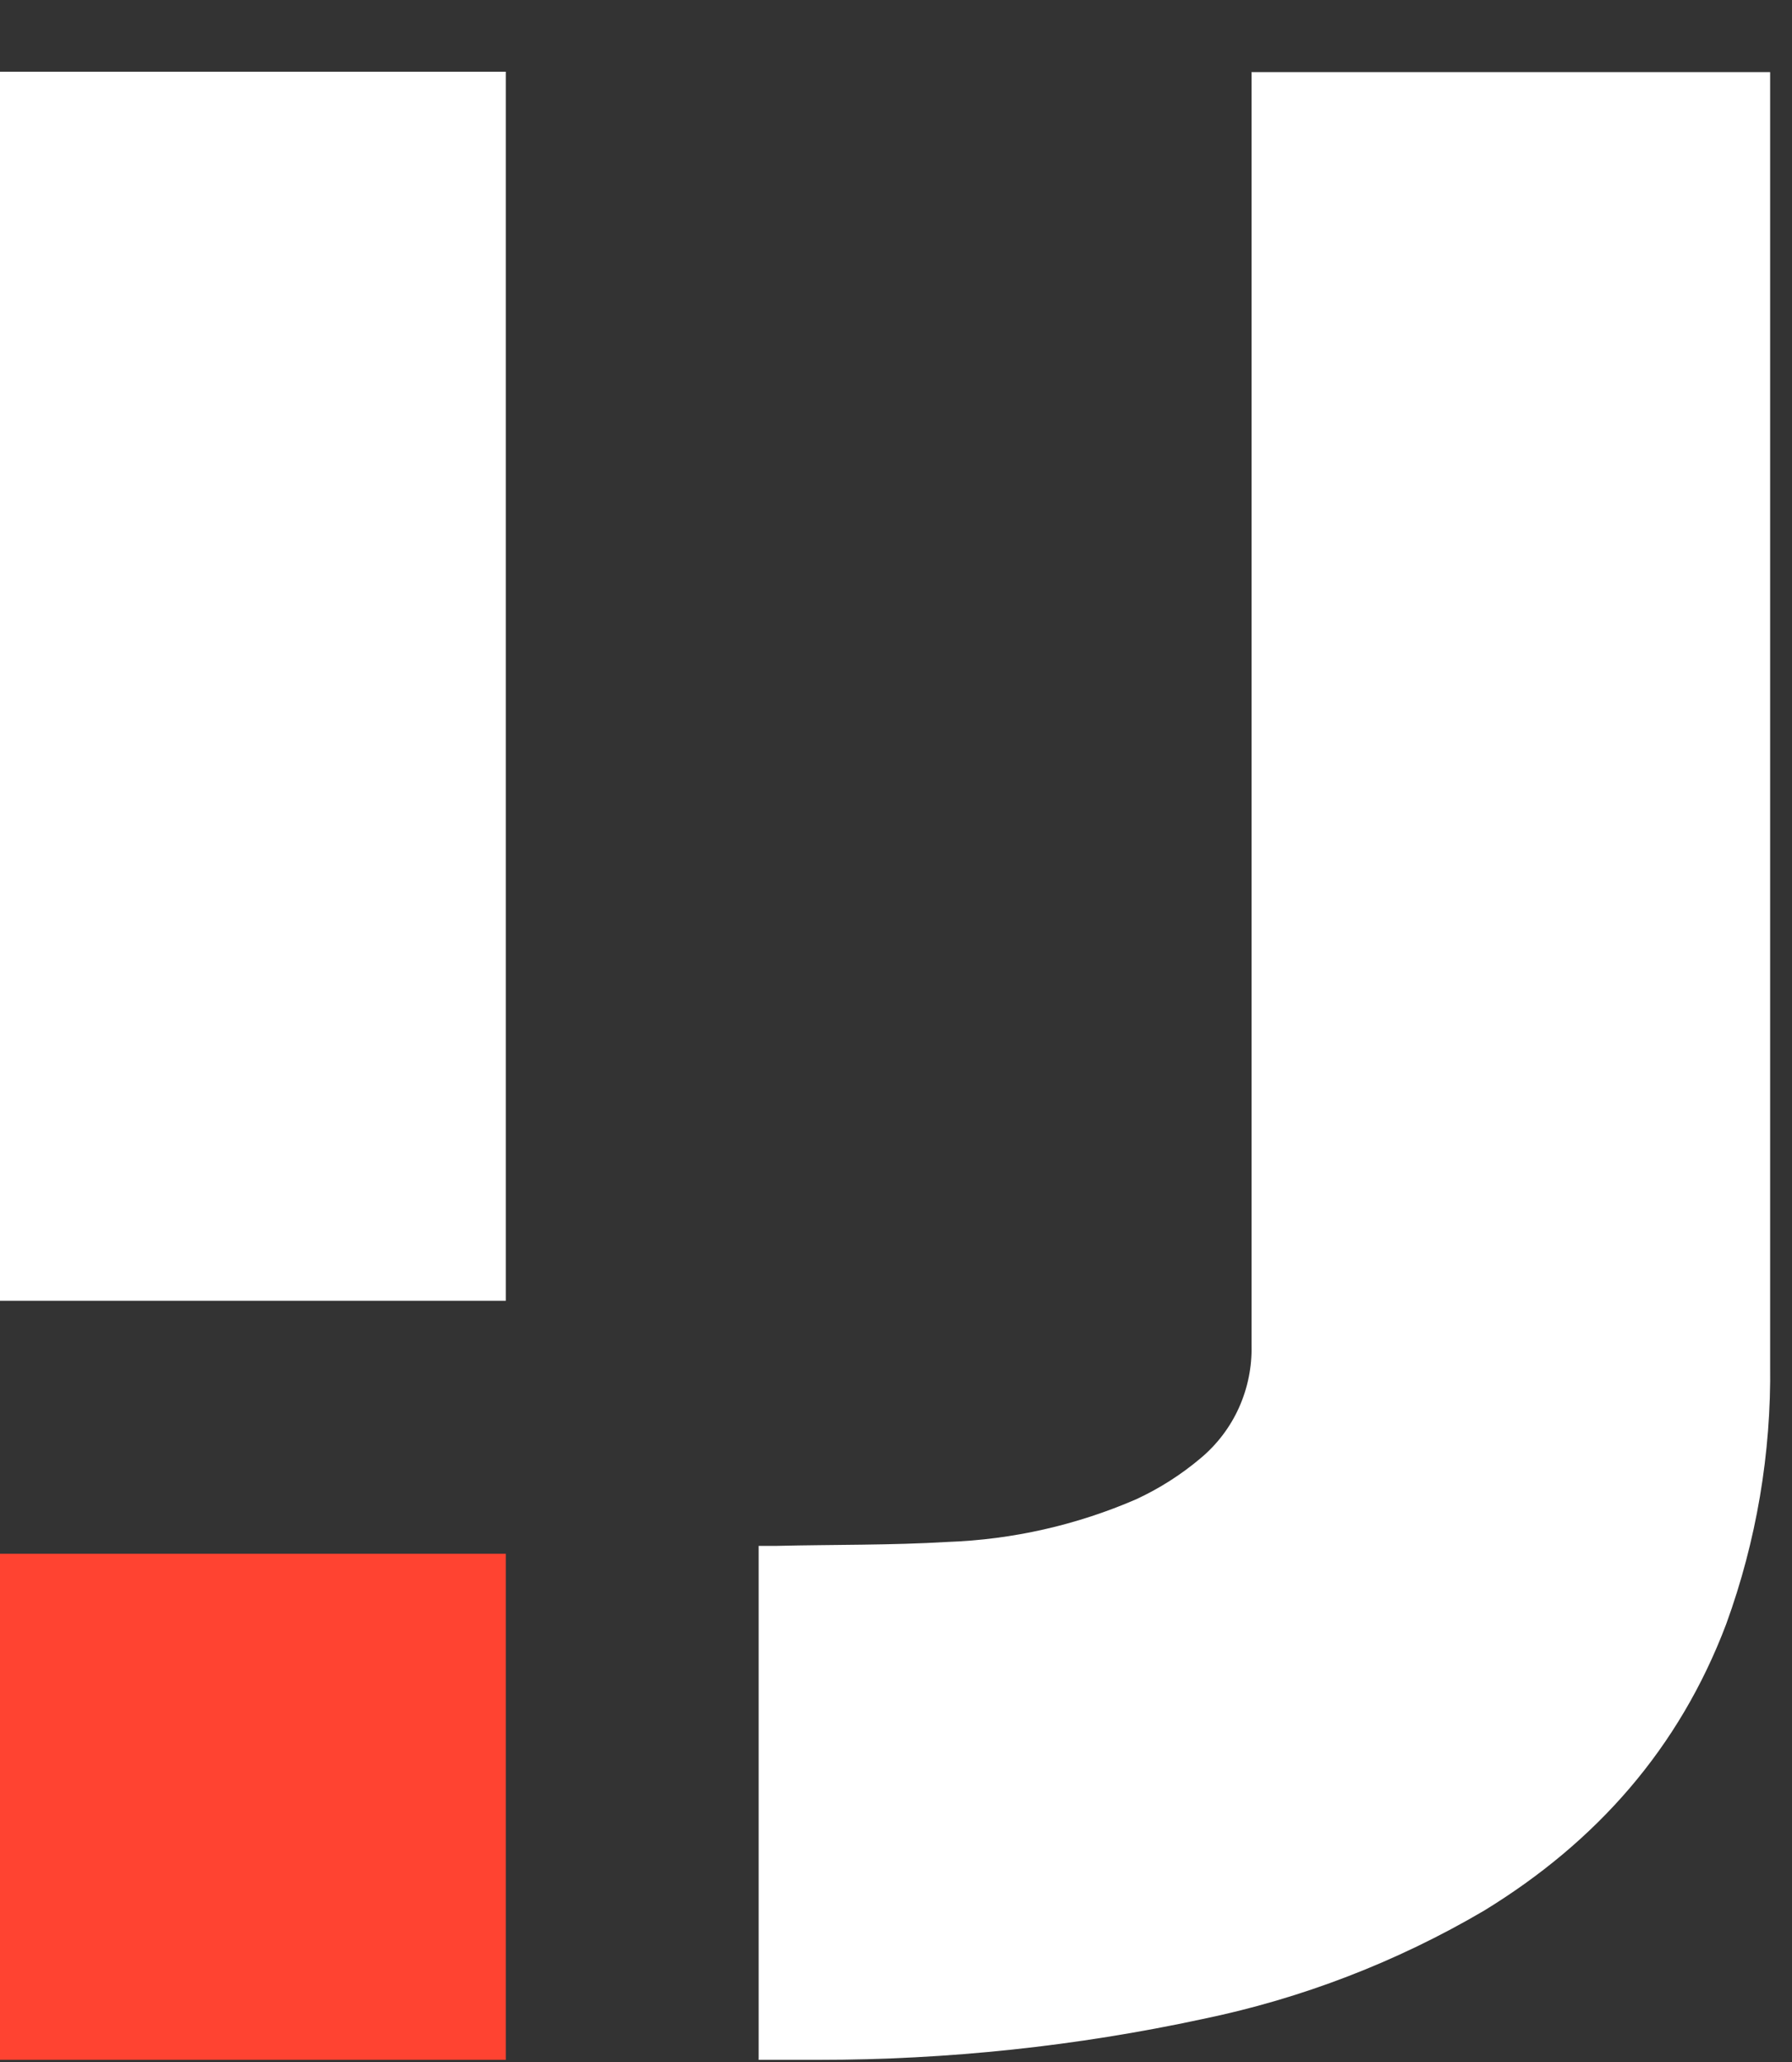
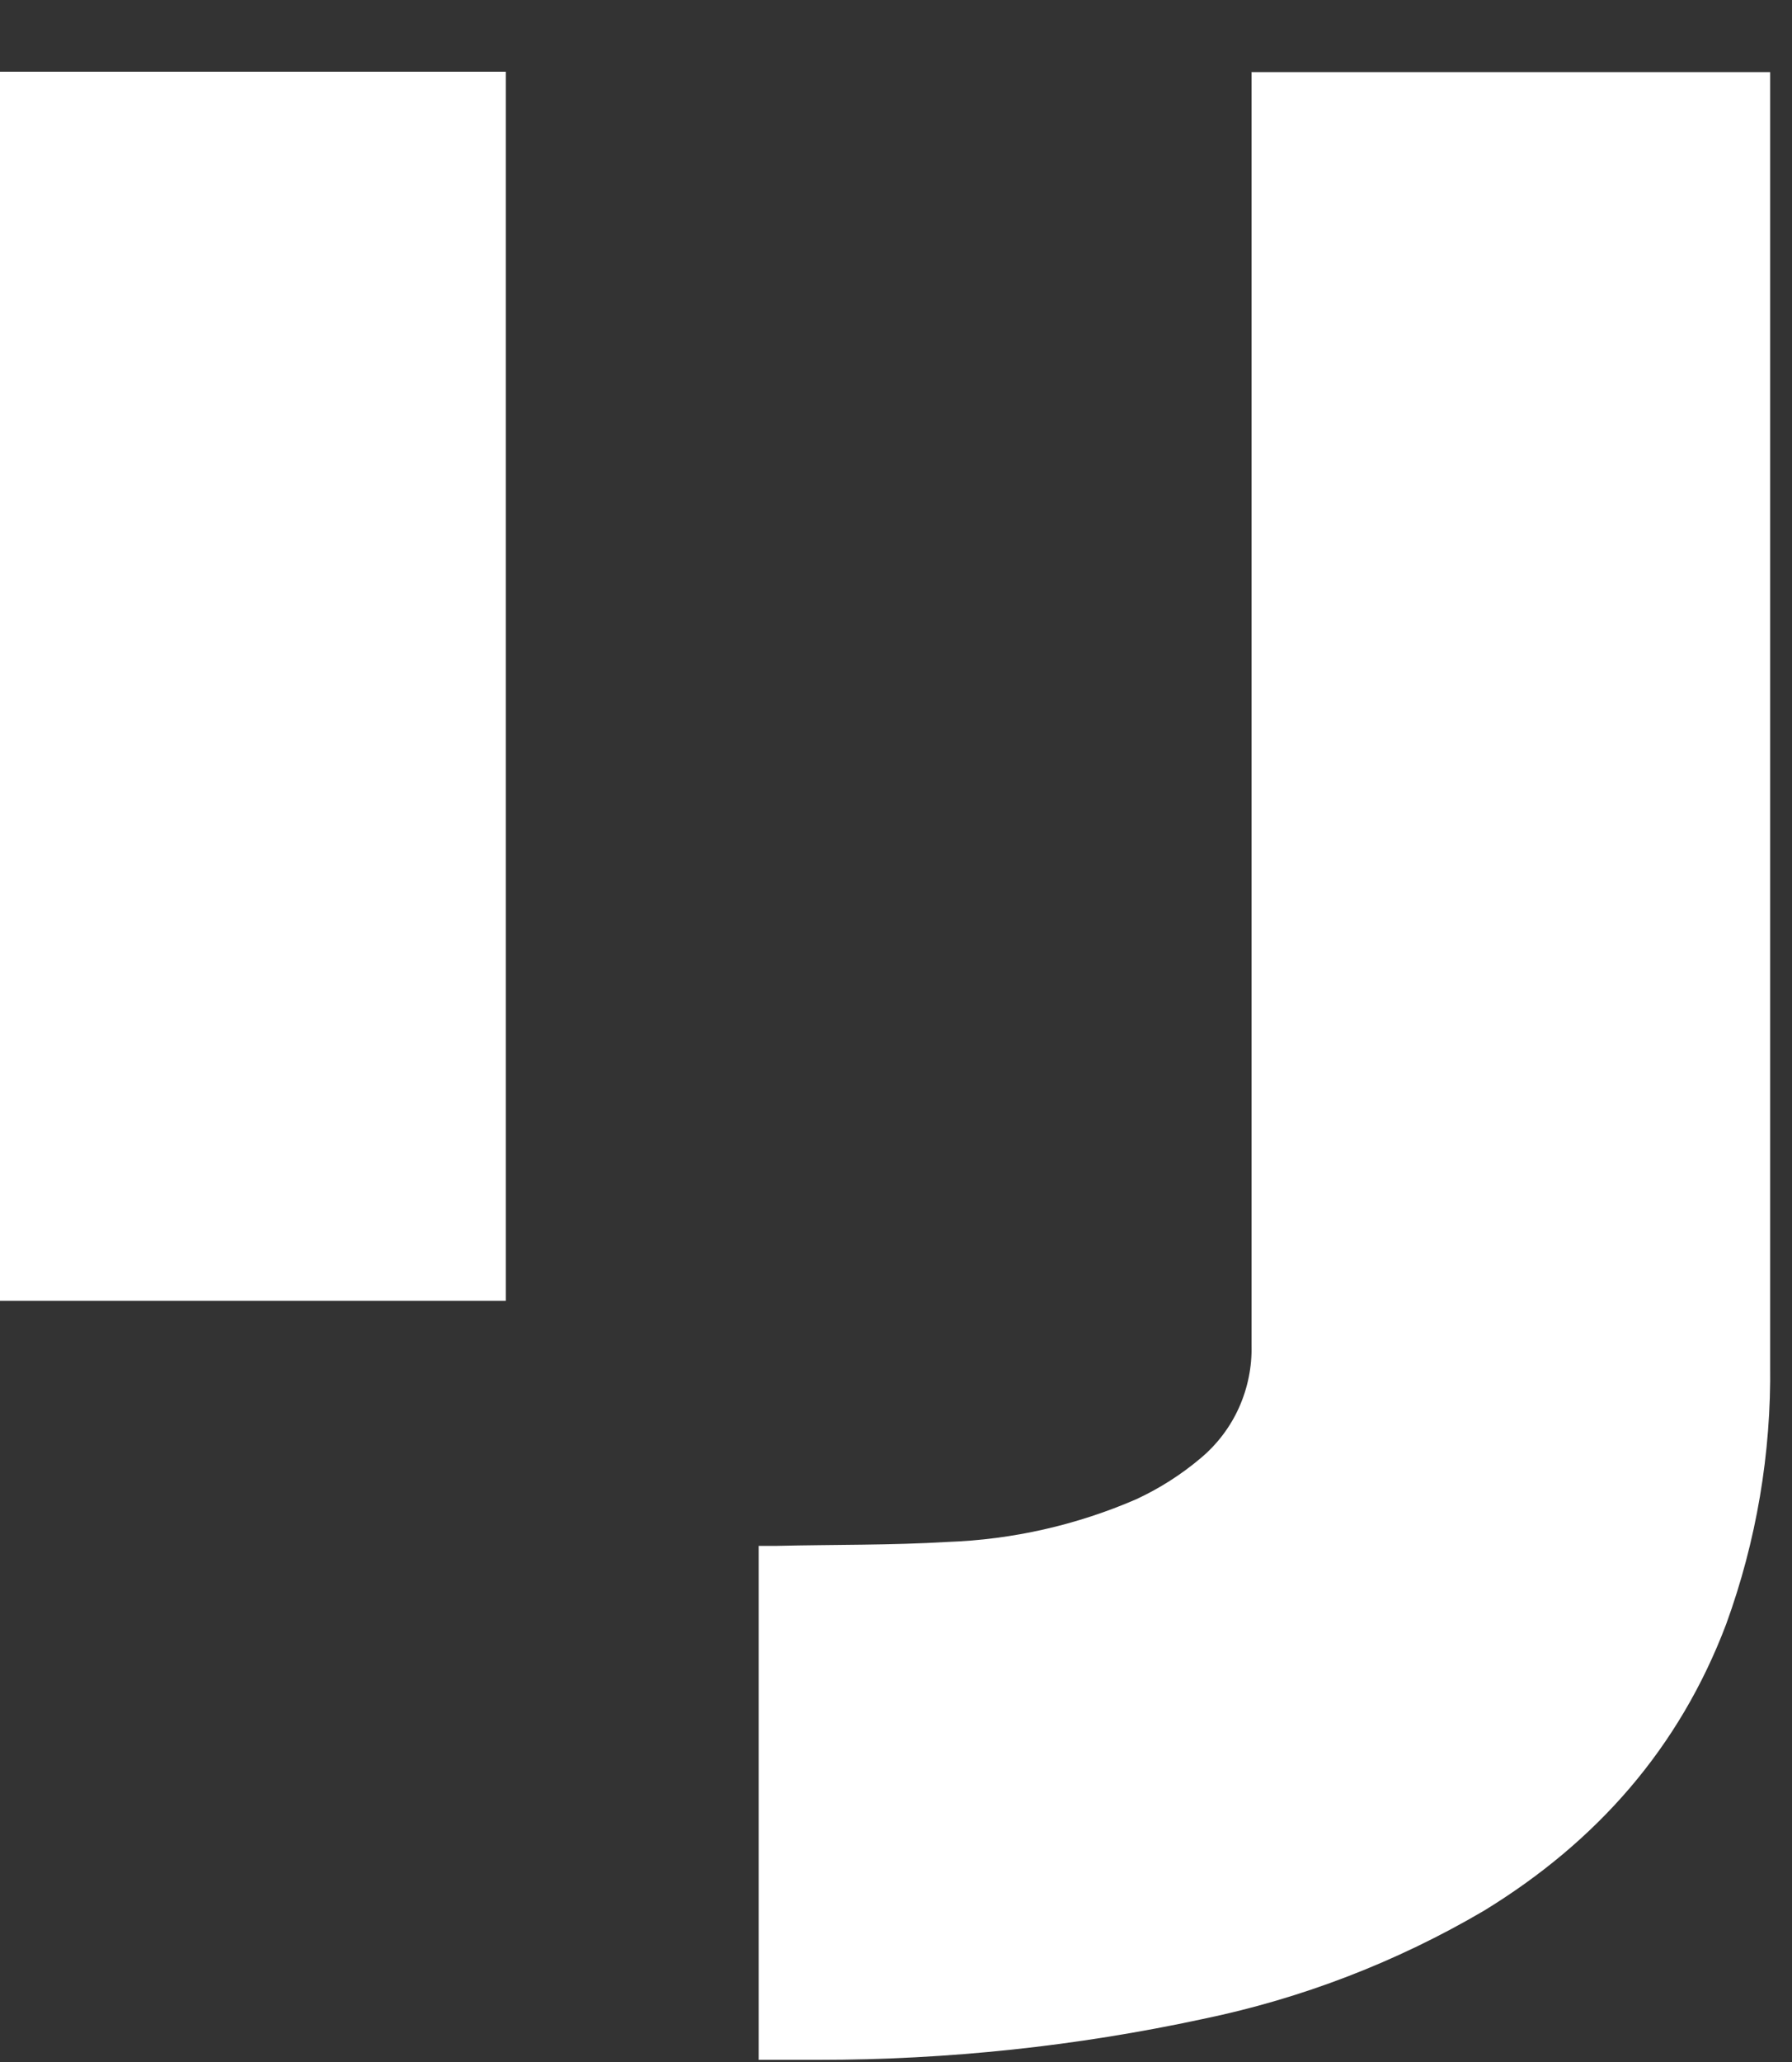
<svg xmlns="http://www.w3.org/2000/svg" width="20" height="23" viewBox="0 0 20 23" fill="none">
  <rect x="0" y="0" width="20" height="23" fill="#333333" stroke="none" />
-   <path d="M0 14.509V0.8H5.645V14.509H0Z" fill="white" />
+   <path d="M0 14.509V0.8H5.645V14.509H0" fill="white" />
  <path d="M13.968 0.8C13.968 5.5 13.968 10.306 13.968 15.006C13.974 15.245 13.926 15.482 13.828 15.701C13.73 15.919 13.583 16.112 13.4 16.265C13.182 16.449 12.94 16.603 12.681 16.723C12.016 17.011 11.302 17.173 10.578 17.199C9.943 17.237 9.308 17.228 8.672 17.243H8.467V22.976C8.71 22.976 8.924 22.976 9.137 22.976C10.577 22.976 12.013 22.824 13.421 22.521C14.527 22.293 15.589 21.884 16.563 21.312C17.82 20.543 18.742 19.498 19.265 18.117C19.603 17.19 19.769 16.209 19.756 15.222C19.756 10.427 19.756 5.6 19.756 0.804H13.966" fill="white" />
-   <path d="M5.645 17.331H0V22.976H5.645V17.331Z" fill="#FF4331" />
</svg>